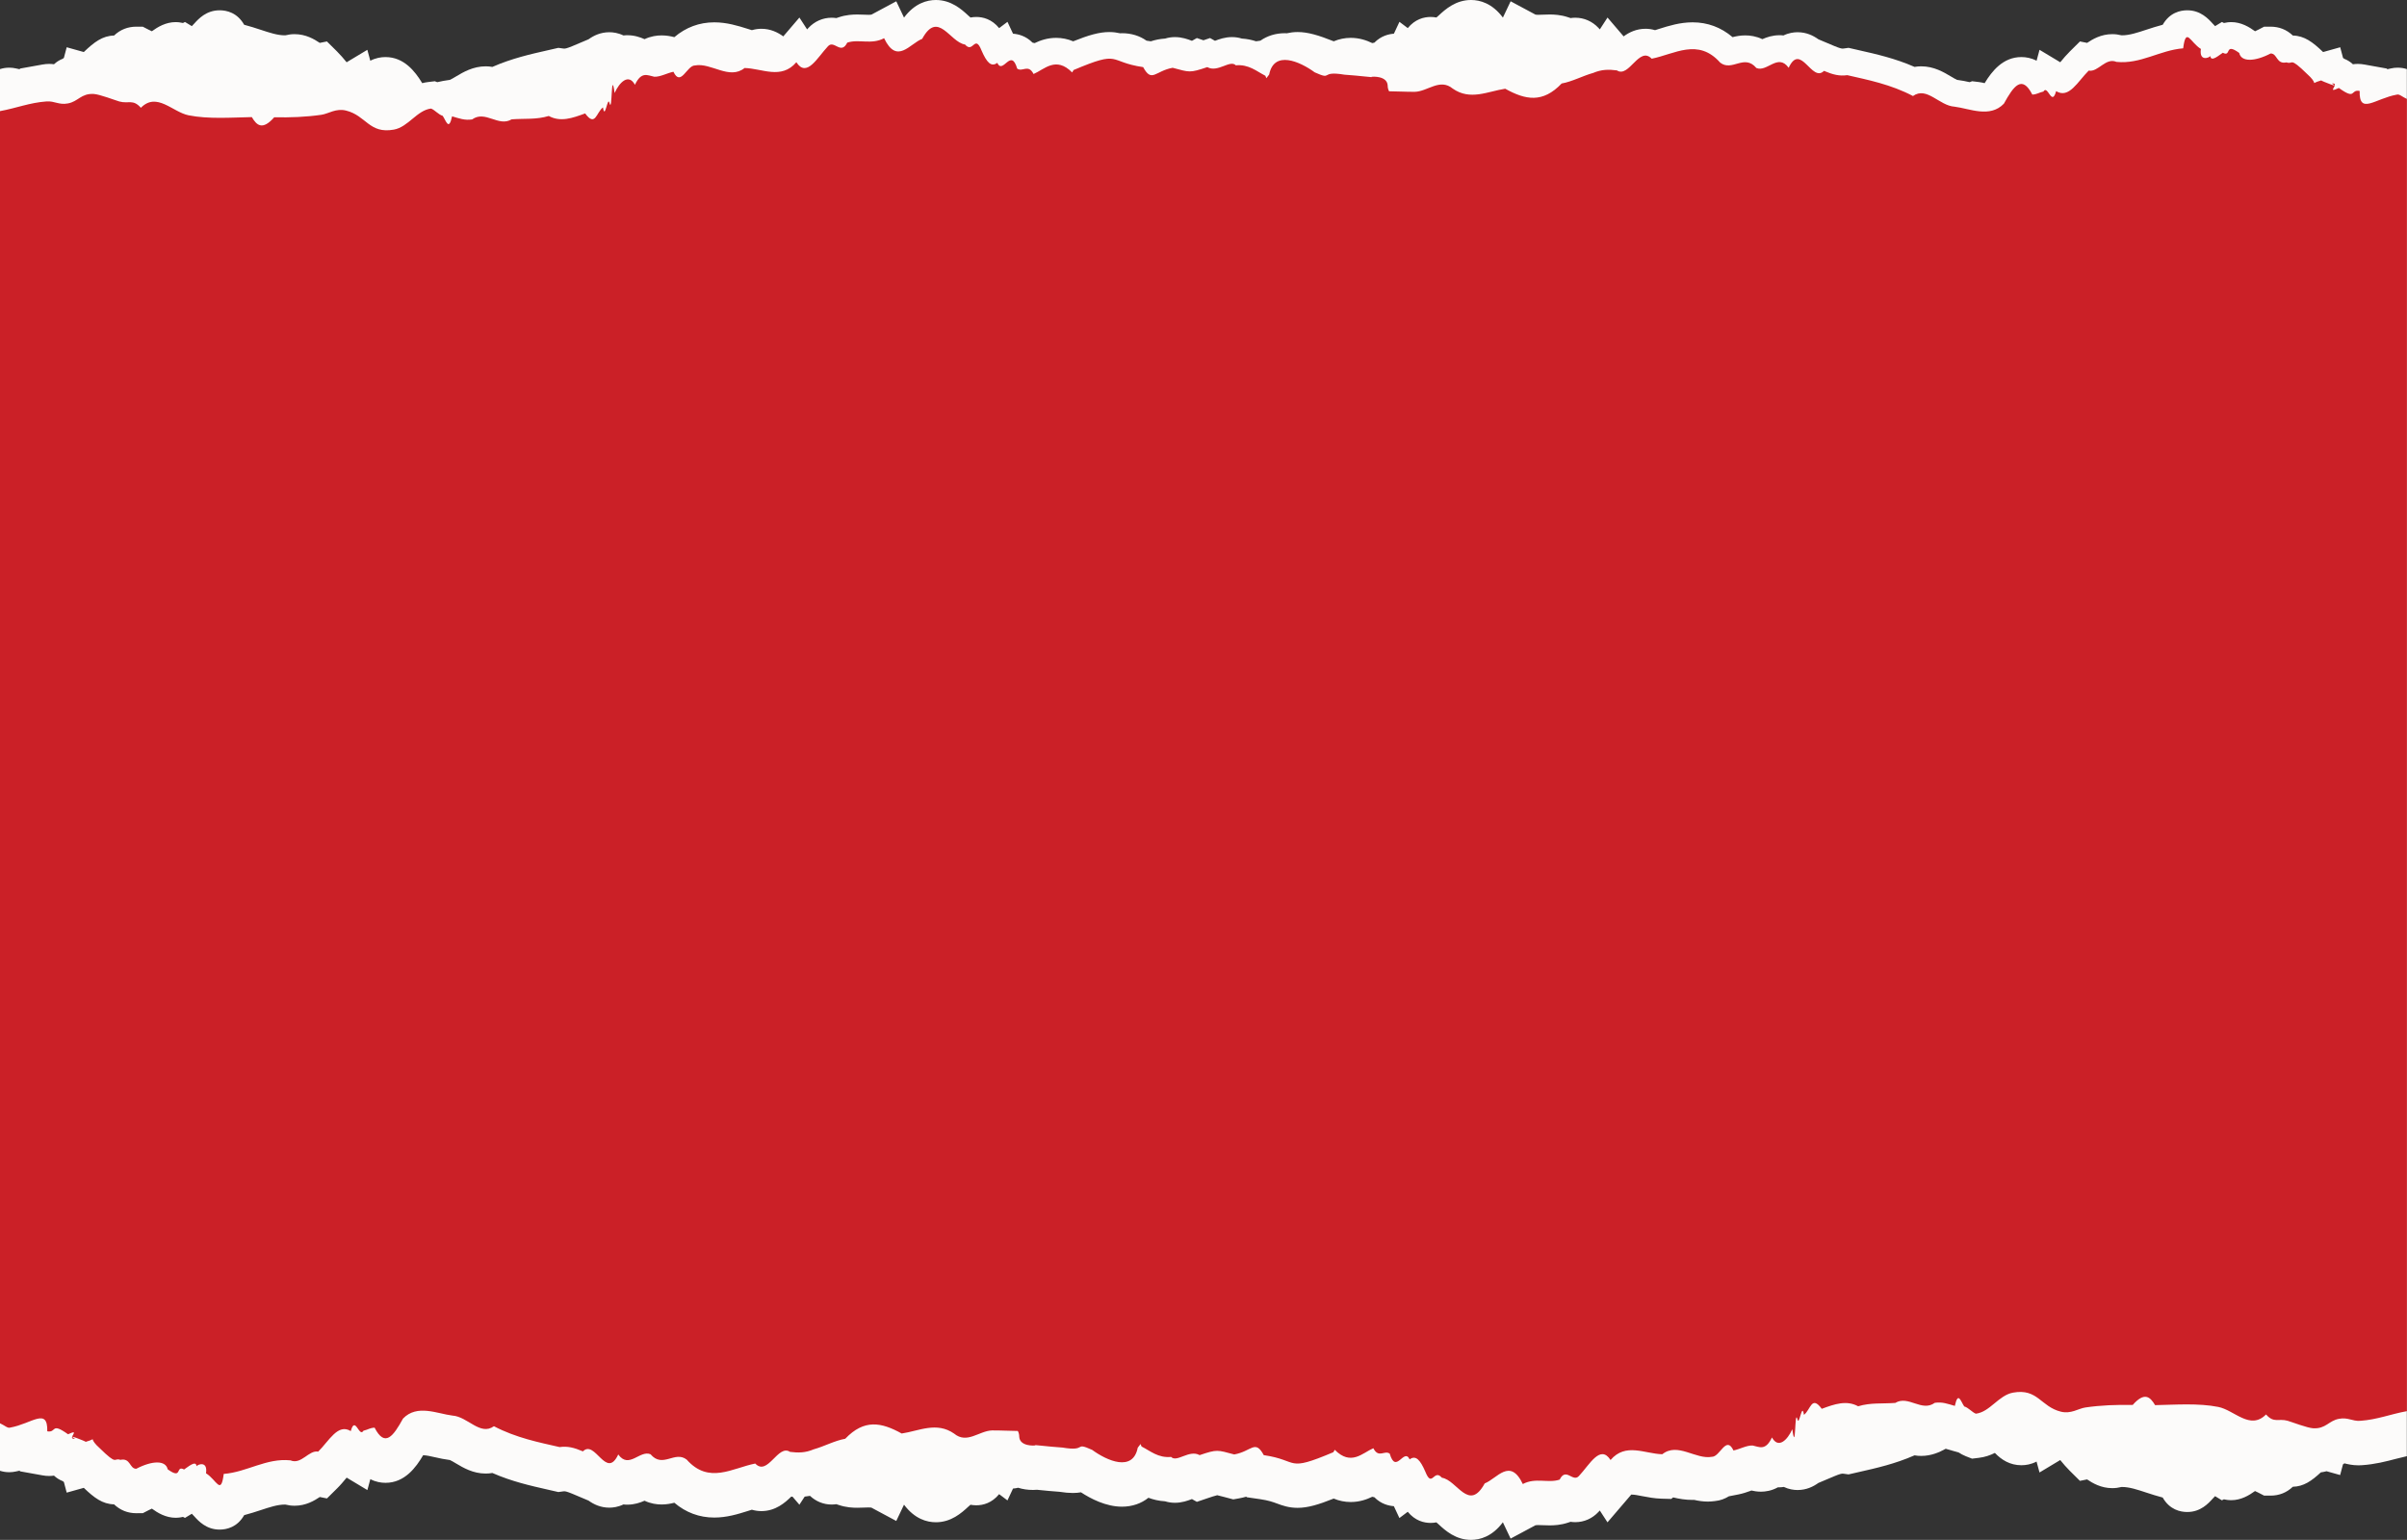
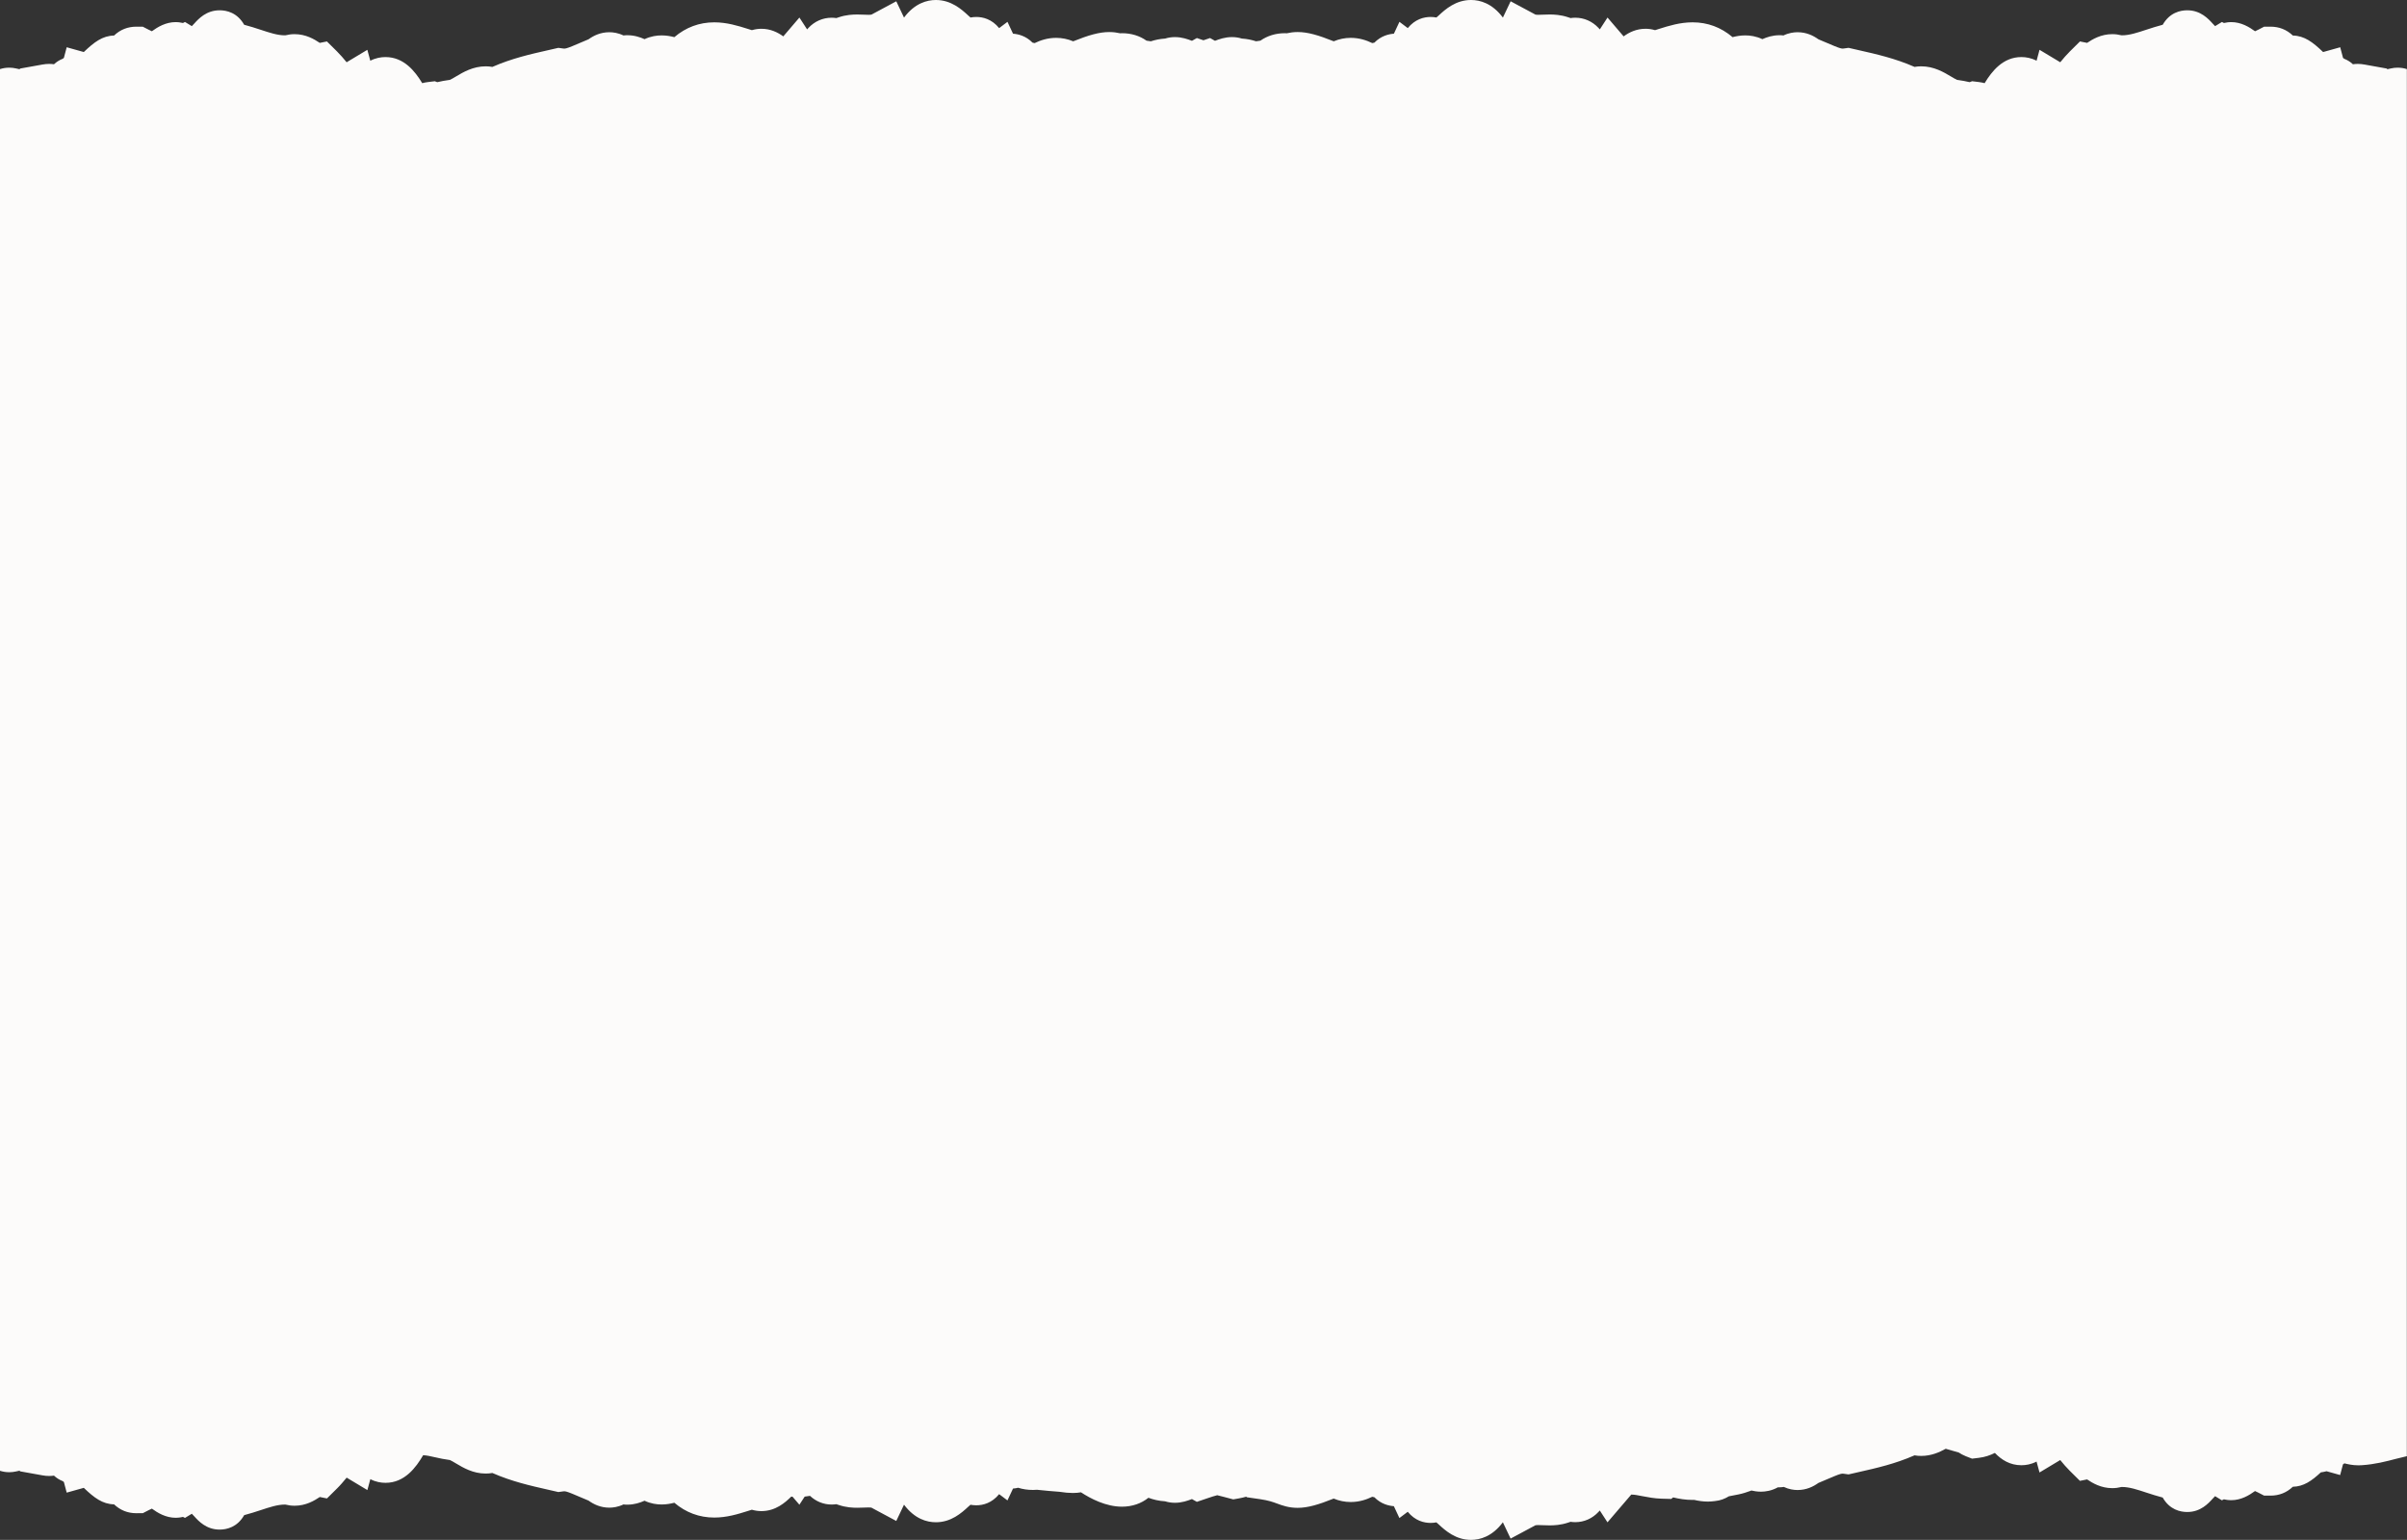
<svg xmlns="http://www.w3.org/2000/svg" fill="#000000" height="344.1" preserveAspectRatio="xMidYMid meet" version="1" viewBox="0.0 -0.0 537.7 344.1" width="537.7" zoomAndPan="magnify">
  <rect x="0.0" y="-0.0" width="537.7" height="344.1" fill="#333333" stroke="none" />
  <g id="change1_1">
    <path d="M535.62,15.12c-0.51,0-1.02,0.06-1.51,0.17c-0.29,0.06-0.58,0.12-0.86,0.19v-0.15l-5.06-0.91 c-0.5-0.09-1-0.14-1.49-0.14c-0.37,0-0.73,0.03-1.08,0.08c-0.56-0.53-1.22-0.94-1.95-1.23l-0.26-0.19l-0.63-2.38l-3.82,1.07 c-2.31-2.21-4.16-3.63-6.76-3.69c-1.39-1.32-3.06-1.98-4.99-1.98l-1.44,0.01l-1.28,0.66c-0.27,0.14-0.51,0.25-0.73,0.35h-0.01 c-1.31-0.95-3.1-2.04-5.33-2.04c-0.39,0-0.96,0.04-1.62,0.2l-0.44-0.23l-1.53,0.93c-0.15-0.14-0.39-0.4-0.56-0.59 c-0.93-1.03-2.67-2.95-5.65-2.95c-1.56,0-3.94,0.51-5.49,3.23c-1.31,0.34-2.52,0.74-3.66,1.11c-2.03,0.67-3.79,1.25-5.4,1.25 c-0.05,0-0.1,0-0.15,0c-0.67-0.17-1.36-0.26-2.05-0.26c-2.54,0-4.42,1.14-5.63,1.95l-1.6-0.32l-2.26,2.24 c-0.78,0.77-1.45,1.57-2.04,2.29c-0.03,0.04-0.06,0.08-0.1,0.12l-4.63-2.78l-0.66,2.44c-1.21-0.63-2.39-0.82-3.39-0.82 c-4.1,0-6.59,3.14-8.21,5.83c-0.42-0.11-0.86-0.19-1.31-0.25l-1.5-0.18l-0.53,0.21c-0.85-0.19-1.72-0.37-2.65-0.49l-0.17-0.02 c-0.31-0.13-0.93-0.5-1.35-0.75c-1.61-0.96-3.81-2.28-6.66-2.28c-0.5,0-1,0.04-1.49,0.13c-4.34-1.91-8.58-2.86-12.38-3.72 l-2.36-0.54l-1.09,0.15c-0.09,0.01-0.17,0.02-0.24,0.02c-0.2,0-0.61-0.06-1.81-0.56l-3.6-1.52c-1.18-0.85-2.71-1.58-4.65-1.58 c-0.82,0-1.95,0.14-3.15,0.72c-0.32-0.04-0.62-0.05-0.87-0.05c-1.55,0-2.84,0.43-3.85,0.88c-1.39-0.66-2.74-0.84-3.81-0.84 c-1.11,0-2.07,0.19-2.84,0.39c-2.59-2.2-5.59-3.31-8.93-3.31c-2.8,0-5.28,0.77-7.47,1.46c-0.31,0.1-0.62,0.19-0.92,0.29 c-0.69-0.2-1.4-0.31-2.12-0.31c-2.04,0-3.65,0.78-4.9,1.7l-3.6-4.21l-1.72,2.65c-0.1-0.11-0.2-0.22-0.3-0.33 c-1.36-1.46-3.2-2.28-5.17-2.28c-0.37,0-0.73,0.03-1.06,0.08l-0.54-0.18c-1.66-0.56-3.16-0.62-4.15-0.62c-0.5,0-1,0.02-1.51,0.04 c-0.34,0.01-0.68,0.03-1.02,0.03c-0.49,0-0.62-0.05-0.63-0.05l-5.54-2.97l-1.73,3.64c-2.39-3.2-5.12-3.93-7.12-3.93 c-3.4,0-5.73,2.07-7.24,3.48c-0.15,0.13-0.32,0.28-0.49,0.43c-0.4-0.07-0.82-0.12-1.28-0.12c-1.54,0-3.49,0.5-5.12,2.49l-1.86-1.4 l-1.24,2.65c-1.11,0.08-2.85,0.46-4.36,2c-0.15,0.03-0.31,0.06-0.47,0.1c-1.28-0.62-2.89-1.17-4.8-1.17c-1.32,0-2.59,0.26-3.81,0.77 c-3.43-1.37-5.81-2.07-8.06-2.07c-0.92,0-1.72,0.12-2.43,0.28c-0.13-0.01-0.27-0.02-0.4-0.02c-2.09,0-3.95,0.59-5.48,1.66 c-0.03,0-0.06,0.01-0.09,0.02l-0.89,0.13c-0.94-0.31-2-0.54-3.18-0.61c-0.7-0.22-1.44-0.33-2.21-0.33c-1.55,0-2.83,0.46-3.79,0.83 l-1.1-0.62L268.84,9l-1.47-0.5l-1.1,0.62c-0.96-0.37-2.24-0.83-3.79-0.83c-0.77,0-1.51,0.11-2.21,0.33 c-1.18,0.07-2.24,0.3-3.18,0.61L256.2,9.1c-0.03,0-0.06-0.01-0.09-0.02c-1.52-1.07-3.38-1.66-5.48-1.66c-0.14,0-0.27,0.02-0.4,0.02 c-0.71-0.16-1.5-0.28-2.43-0.28c-2.25,0-4.63,0.7-8.06,2.07c-1.22-0.51-2.49-0.77-3.81-0.77c-1.91,0-3.52,0.55-4.8,1.17 c-0.16-0.04-0.32-0.07-0.47-0.1c-1.51-1.54-3.25-1.92-4.36-2l-1.24-2.65l-1.86,1.4c-1.63-1.99-3.58-2.49-5.12-2.49 c-0.46,0-0.88,0.05-1.28,0.12c-0.17-0.15-0.34-0.3-0.49-0.43C214.8,2.07,212.47,0,209.07,0c-2,0-4.73,0.73-7.12,3.93l-1.73-3.64 l-5.54,2.97c-0.01,0-0.14,0.05-0.63,0.05c-0.34,0-0.68-0.02-1.02-0.03c-0.51-0.02-1.01-0.04-1.51-0.04c-0.99,0-2.49,0.06-4.15,0.62 l-0.54,0.18c-0.33-0.05-0.69-0.08-1.06-0.08c-1.97,0-3.81,0.82-5.17,2.28c-0.1,0.11-0.2,0.22-0.3,0.33l-1.72-2.65l-3.6,4.21 c-1.25-0.91-2.86-1.7-4.9-1.7c-0.72,0-1.43,0.11-2.12,0.31c-0.3-0.1-0.61-0.19-0.92-0.29c-2.19-0.69-4.67-1.46-7.47-1.46 c-3.34,0-6.34,1.11-8.93,3.31c-0.77-0.2-1.73-0.39-2.84-0.39c-1.07,0-2.42,0.18-3.81,0.84c-1.01-0.45-2.3-0.88-3.85-0.88 c-0.25,0-0.55,0.01-0.87,0.05c-1.2-0.58-2.33-0.72-3.15-0.72c-1.94,0-3.47,0.73-4.65,1.58l-3.6,1.52c-1.2,0.5-1.61,0.56-1.81,0.56 c-0.07,0-0.15-0.01-0.24-0.02l-1.09-0.15l-2.36,0.54c-3.8,0.86-8.04,1.81-12.38,3.72c-0.49-0.09-0.99-0.13-1.49-0.13 c-2.85,0-5.05,1.32-6.66,2.28c-0.42,0.25-1.04,0.62-1.35,0.75l-0.17,0.02c-0.92,0.11-1.8,0.3-2.65,0.49l-0.53-0.21l-1.5,0.18 c-0.46,0.05-0.89,0.14-1.32,0.25c-1.62-2.68-4.1-5.83-8.21-5.83c-1,0-2.18,0.19-3.39,0.82l-0.66-2.44l-4.63,2.78 c-0.04-0.04-0.07-0.08-0.1-0.12c-0.59-0.72-1.26-1.52-2.04-2.29l-2.26-2.24l-1.6,0.32c-1.21-0.81-3.09-1.95-5.63-1.95 c-0.69,0-1.38,0.09-2.05,0.26c-0.05,0-0.1,0-0.15,0c-1.61,0-3.37-0.58-5.4-1.25c-1.14-0.37-2.35-0.77-3.66-1.11 C53,2.81,50.62,2.3,49.06,2.3c-2.98,0-4.72,1.92-5.65,2.95C43.24,5.44,43,5.7,42.85,5.84l-1.53-0.93l-0.44,0.23 c-0.66-0.16-1.23-0.2-1.62-0.2c-2.23,0-4.02,1.09-5.33,2.04h-0.01c-0.22-0.1-0.46-0.21-0.73-0.35l-1.28-0.66l-1.44-0.01 c-1.93,0-3.6,0.66-4.99,1.98c-2.6,0.06-4.45,1.48-6.76,3.69l-3.82-1.07l-0.63,2.38l-0.26,0.19c-0.73,0.29-1.39,0.7-1.95,1.23 c-0.35-0.05-0.71-0.08-1.08-0.08c-0.49,0-0.99,0.05-1.49,0.14l-5.06,0.91v0.15c-0.28-0.07-0.57-0.13-0.86-0.19 c-0.49-0.11-1-0.17-1.51-0.17c-0.77,0-1.46,0.13-2.06,0.32l0,120.31h0v68.66v3.94l0,120.31c0.6,0.19,1.29,0.32,2.06,0.32 c0.51,0,1.02-0.06,1.51-0.17c0.29-0.06,0.58-0.12,0.86-0.19v0.15l5.06,0.91c0.5,0.09,1,0.14,1.49,0.14c0.37,0,0.73-0.03,1.08-0.08 c0.56,0.53,1.22,0.94,1.95,1.23l0.26,0.19l0.63,2.38l3.82-1.07c2.31,2.21,4.16,3.63,6.76,3.69c1.39,1.32,3.06,1.98,4.99,1.98 l1.44-0.01l1.28-0.66c0.27-0.14,0.51-0.25,0.73-0.35h0.01c1.31,0.95,3.1,2.04,5.33,2.04c0.39,0,0.96-0.04,1.62-0.2l0.44,0.23 l1.53-0.93c0.15,0.14,0.39,0.4,0.56,0.59c0.93,1.03,2.67,2.95,5.65,2.95c1.56,0,3.94-0.51,5.49-3.23c1.31-0.34,2.52-0.74,3.66-1.11 c2.03-0.67,3.79-1.25,5.4-1.25c0.05,0,0.1,0,0.15,0c0.67,0.17,1.36,0.26,2.05,0.26c2.54,0,4.42-1.14,5.63-1.95l1.6,0.32l2.26-2.24 c0.78-0.77,1.45-1.57,2.04-2.29c0.03-0.04,0.06-0.08,0.1-0.12l4.63,2.78l0.66-2.44c1.21,0.63,2.39,0.82,3.39,0.82 c4.28,0,6.8-3.42,8.41-6.17c0.72,0.02,1.76,0.25,2.76,0.48c0.97,0.22,1.97,0.44,3.03,0.57l0.17,0.02c0.31,0.13,0.93,0.5,1.35,0.75 c1.61,0.96,3.81,2.28,6.66,2.28c0.5,0,1-0.04,1.49-0.13c4.34,1.91,8.58,2.86,12.38,3.72l2.36,0.54l1.09-0.15 c0.09-0.01,0.17-0.02,0.24-0.02c0.2,0,0.61,0.06,1.81,0.56l3.6,1.52c1.18,0.85,2.71,1.58,4.65,1.58c0.82,0,1.95-0.14,3.15-0.72 c0.32,0.04,0.62,0.05,0.87,0.05c1.55,0,2.84-0.43,3.85-0.88c1.39,0.66,2.74,0.84,3.81,0.84c1.11,0,2.07-0.19,2.84-0.39 c2.59,2.2,5.59,3.31,8.93,3.31c2.8,0,5.28-0.77,7.47-1.46c0.31-0.1,0.62-0.19,0.92-0.29c0.69,0.2,1.4,0.31,2.12,0.31 c3.18,0,5.32-1.9,6.68-3.24c0.1,0.01,0.19,0.01,0.29,0.02l1.53,1.79l1.18-1.81c0.4-0.04,0.8-0.1,1.19-0.17 c1.32,1.24,3.01,1.94,4.82,1.94c0.37,0,0.73-0.03,1.06-0.08l0.54,0.18c1.66,0.56,3.16,0.62,4.15,0.62c0.5,0,1-0.02,1.51-0.04 c0.34-0.01,0.68-0.03,1.02-0.03c0.49,0,0.62,0.05,0.63,0.05l5.54,2.97l1.73-3.64c2.39,3.2,5.12,3.93,7.12,3.93 c3.4,0,5.73-2.07,7.24-3.48c0.15-0.13,0.32-0.28,0.49-0.43c0.4,0.07,0.82,0.12,1.28,0.12c1.54,0,3.49-0.5,5.12-2.49l1.86,1.4 l1.24-2.65c0.33-0.02,0.73-0.08,1.15-0.18c1.01,0.32,2.12,0.49,3.3,0.49c0.35,0,0.65-0.01,0.92-0.04c0.17,0.02,0.37,0.04,0.58,0.06 c1.18,0.12,2.77,0.28,4.4,0.39c1.16,0.18,2.14,0.27,3.01,0.27c0.69,0,1.29-0.06,1.82-0.15c2.18,1.43,5.59,3.21,9.15,3.21 c2.3,0,4.32-0.71,5.92-1.99c1.07,0.4,2.31,0.71,3.72,0.79c0.7,0.22,1.44,0.33,2.21,0.33c1.55,0,2.83-0.46,3.79-0.83l1.1,0.62 l2.54-0.86c0.44-0.15,1.54-0.52,2.01-0.62c0.3,0.06,0.91,0.22,1.46,0.37l2.12,0.56l1.31-0.23c0.58-0.1,1.12-0.24,1.62-0.38 l0.07,0.13l2.98,0.43c1.91,0.28,2.88,0.64,3.81,0.98c1.16,0.43,2.59,0.96,4.59,0.96c2.25,0,4.63-0.7,8.06-2.07 c1.22,0.51,2.49,0.77,3.81,0.77c1.91,0,3.52-0.55,4.8-1.17c0.16,0.04,0.32,0.07,0.47,0.1c1.51,1.54,3.25,1.92,4.36,2l1.24,2.65 l1.86-1.4c1.63,1.99,3.58,2.49,5.12,2.49c0.46,0,0.88-0.05,1.28-0.12c0.17,0.15,0.34,0.3,0.49,0.43c1.51,1.41,3.84,3.48,7.24,3.48 c2,0,4.73-0.73,7.12-3.93l1.73,3.64l5.54-2.97c0.01,0,0.14-0.05,0.63-0.05c0.34,0,0.68,0.02,1.02,0.03 c0.51,0.02,1.01,0.04,1.51,0.04c0.99,0,2.49-0.06,4.15-0.62l0.54-0.18c0.33,0.05,0.69,0.08,1.06,0.08c1.97,0,3.81-0.82,5.17-2.28 c0.1-0.11,0.2-0.22,0.3-0.33l1.72,2.65l5.23-6.11c0.03-0.04,0.06-0.07,0.08-0.09c0.03,0,0.07,0,0.12,0c0.58,0,1.45,0.17,2.37,0.35 c1.26,0.24,2.69,0.52,4.26,0.56l2.18,0.06l0.43-0.34c1.35,0.33,2.8,0.56,4.34,0.56c0.11,0,0.22-0.01,0.34-0.01 c0.94,0.22,1.97,0.38,3.06,0.38c0.53,0,1.05-0.04,1.56-0.11c1.25-0.11,2.29-0.54,3.15-1.07l2.15-0.42c1-0.2,1.86-0.5,2.55-0.75 c0.1-0.04,0.21-0.08,0.33-0.12c0.57,0.13,1.29,0.26,2.13,0.26c0.97,0,2.35-0.18,3.78-0.97c0.07,0,0.14,0,0.2,0 c0.38,0,0.76-0.03,1.13-0.09c1.17,0.55,2.27,0.69,3.07,0.69c1.94,0,3.47-0.73,4.65-1.58l3.6-1.52c1.2-0.5,1.61-0.56,1.81-0.56 c0.07,0,0.15,0.01,0.24,0.02l1.09,0.15l2.36-0.54c3.8-0.86,8.04-1.81,12.38-3.72c0.49,0.09,0.99,0.13,1.49,0.13 c2.21,0,4.03-0.79,5.48-1.6l0.33,0.1l2.58,0.74c0.44,0.29,0.96,0.58,1.56,0.82l1.41,0.55l1.5-0.18c1.37-0.16,2.56-0.58,3.6-1.1 c1.48,1.55,3.39,2.75,5.92,2.75c1,0,2.18-0.19,3.39-0.82l0.66,2.44l4.63-2.78c0.04,0.04,0.07,0.08,0.1,0.12 c0.59,0.72,1.26,1.52,2.04,2.29l2.26,2.24l1.6-0.32c1.21,0.81,3.09,1.95,5.63,1.95c0.69,0,1.38-0.09,2.05-0.26c0.05,0,0.1,0,0.15,0 c1.61,0,3.37,0.58,5.4,1.25c1.14,0.37,2.35,0.77,3.66,1.11c1.55,2.72,3.93,3.23,5.49,3.23c2.98,0,4.72-1.92,5.65-2.95 c0.17-0.19,0.41-0.45,0.56-0.59l1.53,0.93l0.44-0.23c0.66,0.16,1.23,0.2,1.62,0.2c2.23,0,4.02-1.09,5.33-2.04h0.01 c0.22,0.1,0.46,0.21,0.73,0.35l1.28,0.66l1.44,0.01c1.93,0,3.6-0.66,4.99-1.98c2.41-0.06,4.18-1.29,6.26-3.22 c0.45-0.06,0.88-0.14,1.27-0.25l3.04,0.85l0.63-2.38l0.26-0.19c0.02-0.01,0.05-0.03,0.07-0.04c0.72,0.18,1.78,0.44,3.16,0.44 c0.25,0,0.5-0.01,0.76-0.03c2.93-0.2,5.38-0.84,7.55-1.41c0.84-0.22,1.65-0.42,2.47-0.6v-0.68h0v-50.47v-69.84v-68.66V67.86V15.44 C537.08,15.25,536.39,15.12,535.62,15.12z" fill="#fcfbfa" />
  </g>
  <g id="change2_1">
-     <path d="M535.41,21.15c-4.85,0.87-8.42,4.62-8.29-0.83c-2.15-0.39-0.71,2.15-4.64-0.66c-3.1,1.44,0.5-1.21-1.56-1 c2.23,1.25-2.35-0.57-2.39-0.69c-0.75,0.21-1.22,0.4-1.54,0.58c-0.1-0.41-0.51-1.04-1.54-1.96c-4.16-4.08-3.07-2.09-4.66-2.65 c-2.32,0.49-2.01-2-3.55-1.99c-3.6,1.87-6.58,1.92-7.02-0.12c-3.38-2.45-1.68,1.01-3.66-0.04c-0.73,0.44-2.67,2.22-2.79,0.72 c-0.12,0.35-2.55,1.38-2.11-1.57c-2.38-1.46-3.33-5.06-3.96-0.14c-5.22,0.41-9.51,3.59-14.91,3.03c-2.42-1.03-4.1,2.36-6.19,1.95 c-2.46,2.44-4.4,6.36-7.28,4.59c-0.98,3.6-1.87-1.56-2.84,0.09c-1.11,0.26-1.35,0.61-2.48,0.68c-2.32-4.53-4.2-1.87-6.35,2.03 c-3.14,3.26-7.64,1.09-11.03,0.67c-3.42-0.22-6.18-4.59-9.28-2.38c-4.96-2.61-10.09-3.61-14.67-4.66c-1.76,0.25-3.2-0.11-5.21-0.96 c-2.72,2.75-5.2-6.47-7.89-0.69c-2.4-3.33-4.81,1.05-7.21,0.05c-2.73-3.23-5.41,0.88-8.08-1.2c-4.95-5.57-10.19-1.89-15.31-0.88 c-2.8-2.92-5.06,4.4-7.77,2.61c-1.85-0.24-3.44-0.22-5.3,0.57c-2.37,0.66-4.68,1.94-7.04,2.36c-4.23,4.43-8.05,3.7-12.61,1.17 c-3.9,0.59-7.81,2.7-11.71-0.02c-2.88-2.39-5.59,0.63-8.47,0.71c-1.92,0.02-3.84-0.11-5.76-0.12c-0.2-0.36-0.32-0.79-0.32-1.32 c-0.14-2.15-3.35-1.98-3.63-1.9c0.81,0.21-2.68-0.27-6.02-0.49c-5.69-0.95-2.42,1.38-6.64-0.52c-3.31-2.42-9.1-5.01-10.18,0.49 c-0.22,0.31-0.43,0.58-0.63,0.82c-0.07-0.18-0.15-0.35-0.22-0.55c-1.97-1-3.71-2.6-6.6-2.33c-1.28-1.33-4.05,1.71-6.37,0.4 c-3.98,1.34-3.93,1.16-7.74,0.15c-3.9,0.7-4.66,3.43-6.59-0.15c-8.05-1.17-4.77-3.9-15.54,0.65c-0.11,0.21-0.21,0.36-0.32,0.54 c-3.64-3.68-6.19-0.69-8.62,0.35c-1.19-2.33-2.48-0.36-3.66-1.21c-1.4-4.78-3.17,1.44-4.45-1.28c-1.36,1.02-2.37-0.13-3.5-2.74 c-1.52-3.82-1.88,0.76-3.7-1.36c-3.4-0.52-6.02-7.77-9.57-1.27c-2.77,1.09-5.66,5.84-8.51-0.14c-2.85,1.52-5.65,0.12-8.23,0.99 c-1.42,2.85-2.92-0.69-4.3,0.8c-2.42,2.58-4.76,7.14-7.07,3.58c-3.37,3.94-7.62,1.39-11.56,1.29c-3.44,2.74-7.46-1.25-11.1-0.57 c-1.8-0.01-3.16,4.87-4.8,1.41c-1.41,0.28-2.92,1.17-4.28,1.11c-1.5-0.3-2.87-1.27-4.32,1.8c-1.41-2.59-3.45-0.6-4.54,1.84 c-0.82-5.81-0.49,4.68-1.13,2.29c-0.4-1.94-1.03,4-1.47,0.92c-1.51,1.14-1.69,4.47-3.98,1.35c-2.85,1.05-5.51,1.99-8.13,0.57 c-2.82,0.85-5.33,0.53-8.29,0.75c-2.94,1.78-5.89-2.1-8.83,0.02c-1.68,0.25-2.85-0.22-4.48-0.69c-0.73,3.38-1.34,0.98-2.1-0.12 c-0.92-0.25-1.74-1.29-2.59-1.62c-3.15,0.37-5.08,4.13-8.33,4.71c-5.51,0.99-6.16-3.15-10.67-4.26c-2.27-0.56-3.91,0.71-5.48,0.94 c-3.49,0.51-6.97,0.63-10.56,0.56c-2.64,3-3.92,1.8-5-0.04c-4.58,0.09-9.72,0.48-14.12-0.4c-3.61-0.72-7.11-5.28-10.67-1.68 c-1.76-2.01-2.79-0.84-4.81-1.41c-0.92-0.26-4.39-1.61-5.73-1.68c-2.85-0.15-3.44,1.7-5.78,2.12c-2.03,0.37-2.92-0.58-4.76-0.45 C6.6,22.94,3.68,24.16,0,24.83v19.09v15.1v76.72v68.68l0,79v12.81v21.82c1.03,0.45,1.69,1.16,2.27,0.96 c4.85-0.87,8.42-4.62,8.29,0.83c2.15,0.39,0.71-2.15,4.64,0.66c3.1-1.44-0.5,1.21,1.56,1c-2.23-1.25,2.35,0.57,2.39,0.69 c0.75-0.21,1.22-0.4,1.54-0.58c0.1,0.41,0.51,1.04,1.54,1.96c4.16,4.08,3.07,2.09,4.66,2.65c2.32-0.49,2.01,2,3.55,1.99 c3.6-1.87,6.58-1.92,7.02,0.12c3.38,2.45,1.68-1.01,3.66,0.04c0.73-0.44,2.67-2.22,2.79-0.72c0.12-0.35,2.55-1.38,2.11,1.57 c2.38,1.46,3.33,5.06,3.96,0.14c5.22-0.41,9.51-3.59,14.91-3.03c2.42,1.03,4.1-2.36,6.19-1.95c2.46-2.44,4.4-6.36,7.28-4.59 c0.98-3.6,1.87,1.56,2.84-0.09c1.11-0.26,1.35-0.61,2.48-0.68c2.32,4.53,4.2,1.87,6.35-2.03c3.14-3.26,7.64-1.09,11.03-0.67 c3.42,0.22,6.18,4.59,9.28,2.38c4.96,2.61,10.09,3.61,14.67,4.66c1.76-0.25,3.2,0.11,5.21,0.96c2.72-2.75,5.2,6.47,7.89,0.69 c2.4,3.33,4.81-1.05,7.21-0.05c2.73,3.23,5.41-0.88,8.08,1.2c4.95,5.57,10.19,1.89,15.31,0.88c2.8,2.92,5.06-4.4,7.77-2.61 c1.85,0.24,3.44,0.22,5.3-0.57c2.37-0.66,4.68-1.94,7.04-2.36c4.23-4.43,8.05-3.7,12.61-1.17c3.9-0.59,7.81-2.7,11.71,0.02 c2.88,2.39,5.59-0.63,8.47-0.71c1.92-0.02,3.84,0.11,5.76,0.12c0.2,0.36,0.32,0.79,0.32,1.32c0.14,2.15,3.35,1.98,3.63,1.9 c-0.81-0.21,2.68,0.27,6.02,0.49c5.69,0.95,2.42-1.38,6.64,0.52c3.31,2.42,9.1,5.01,10.18-0.49c0.22-0.31,0.43-0.58,0.63-0.82 c0.07,0.18,0.15,0.35,0.22,0.55c1.97,1,3.71,2.6,6.6,2.33c1.28,1.33,4.05-1.71,6.37-0.4c3.98-1.34,3.93-1.16,7.74-0.15 c3.9-0.7,4.66-3.43,6.59,0.15c8.05,1.17,4.77,3.9,15.54-0.65c0.11-0.21,0.21-0.36,0.32-0.54c3.64,3.68,6.19,0.69,8.62-0.35 c1.19,2.33,2.48,0.36,3.66,1.21c1.4,4.78,3.17-1.44,4.45,1.28c1.36-1.02,2.37,0.13,3.5,2.74c1.52,3.82,1.88-0.76,3.7,1.36 c3.4,0.52,6.02,7.77,9.57,1.27c2.77-1.09,5.66-5.84,8.51,0.14c2.85-1.52,5.65-0.12,8.23-0.99c1.42-2.85,2.92,0.69,4.3-0.8 c2.42-2.58,4.76-7.14,7.07-3.58c3.37-3.94,7.62-1.39,11.56-1.29c3.44-2.74,7.46,1.25,11.1,0.57c1.8,0.01,3.16-4.87,4.8-1.41 c1.41-0.28,2.92-1.17,4.28-1.11c1.5,0.3,2.87,1.27,4.32-1.8c1.41,2.59,3.45,0.6,4.54-1.84c0.82,5.81,0.49-4.68,1.13-2.29 c0.4,1.94,1.03-4,1.47-0.92c1.51-1.14,1.69-4.47,3.98-1.35c2.85-1.05,5.51-1.99,8.13-0.57c2.82-0.85,5.33-0.53,8.29-0.75 c2.94-1.78,5.89,2.1,8.83-0.02c1.68-0.25,2.85,0.22,4.48,0.69c0.73-3.38,1.34-0.98,2.1,0.12c0.92,0.25,1.74,1.29,2.59,1.62 c3.15-0.37,5.08-4.13,8.33-4.71c5.51-0.99,6.16,3.15,10.67,4.26c2.27,0.56,3.91-0.71,5.48-0.94c3.49-0.51,6.97-0.63,10.56-0.56 c2.64-3,3.92-1.8,5,0.04c4.58-0.09,9.72-0.48,14.12,0.4c3.61,0.72,7.11,5.28,10.67,1.68c1.76,2.01,2.79,0.84,4.81,1.41 c0.92,0.26,4.39,1.61,5.73,1.68c2.85,0.15,3.44-1.7,5.78-2.12c2.03-0.37,2.92,0.58,4.76,0.45c3.79-0.27,6.71-1.49,10.39-2.16v-19.09 v-15.1l0-76.72h0v-68.68h0v-79V43.93V22.11C536.65,21.66,535.99,20.95,535.41,21.15z" fill="#cb2027" />
-   </g>
+     </g>
</svg>